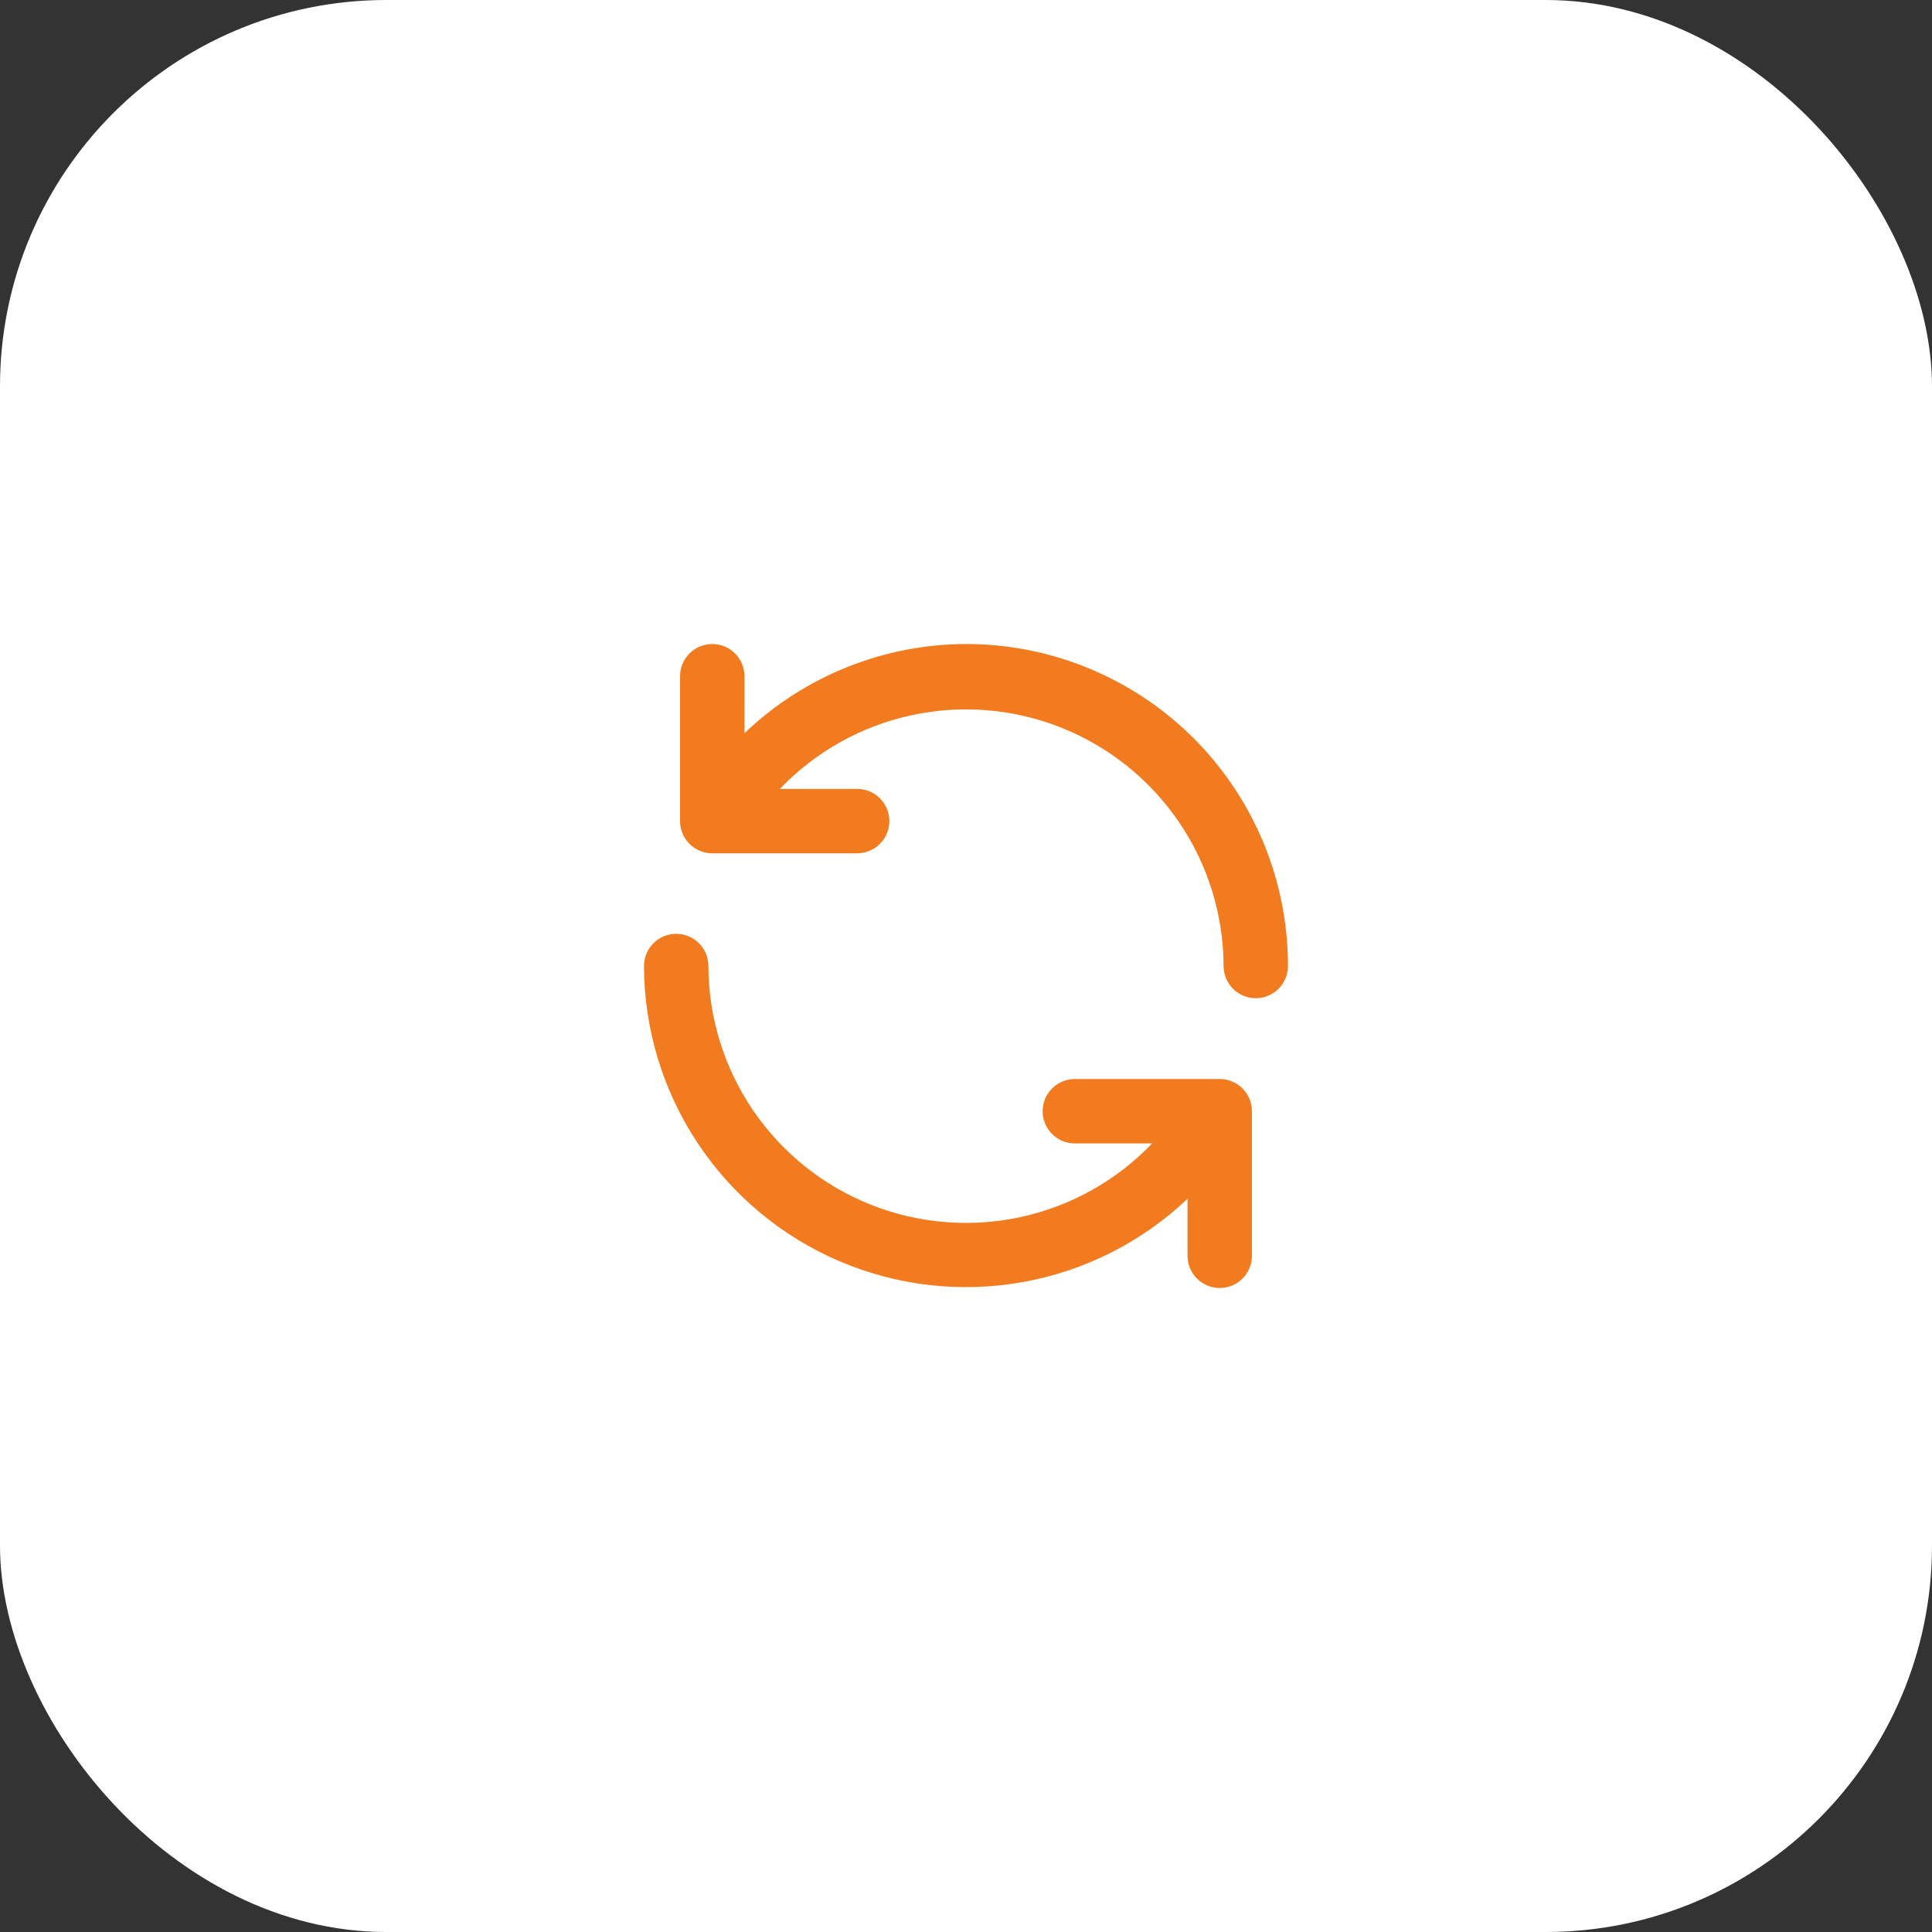
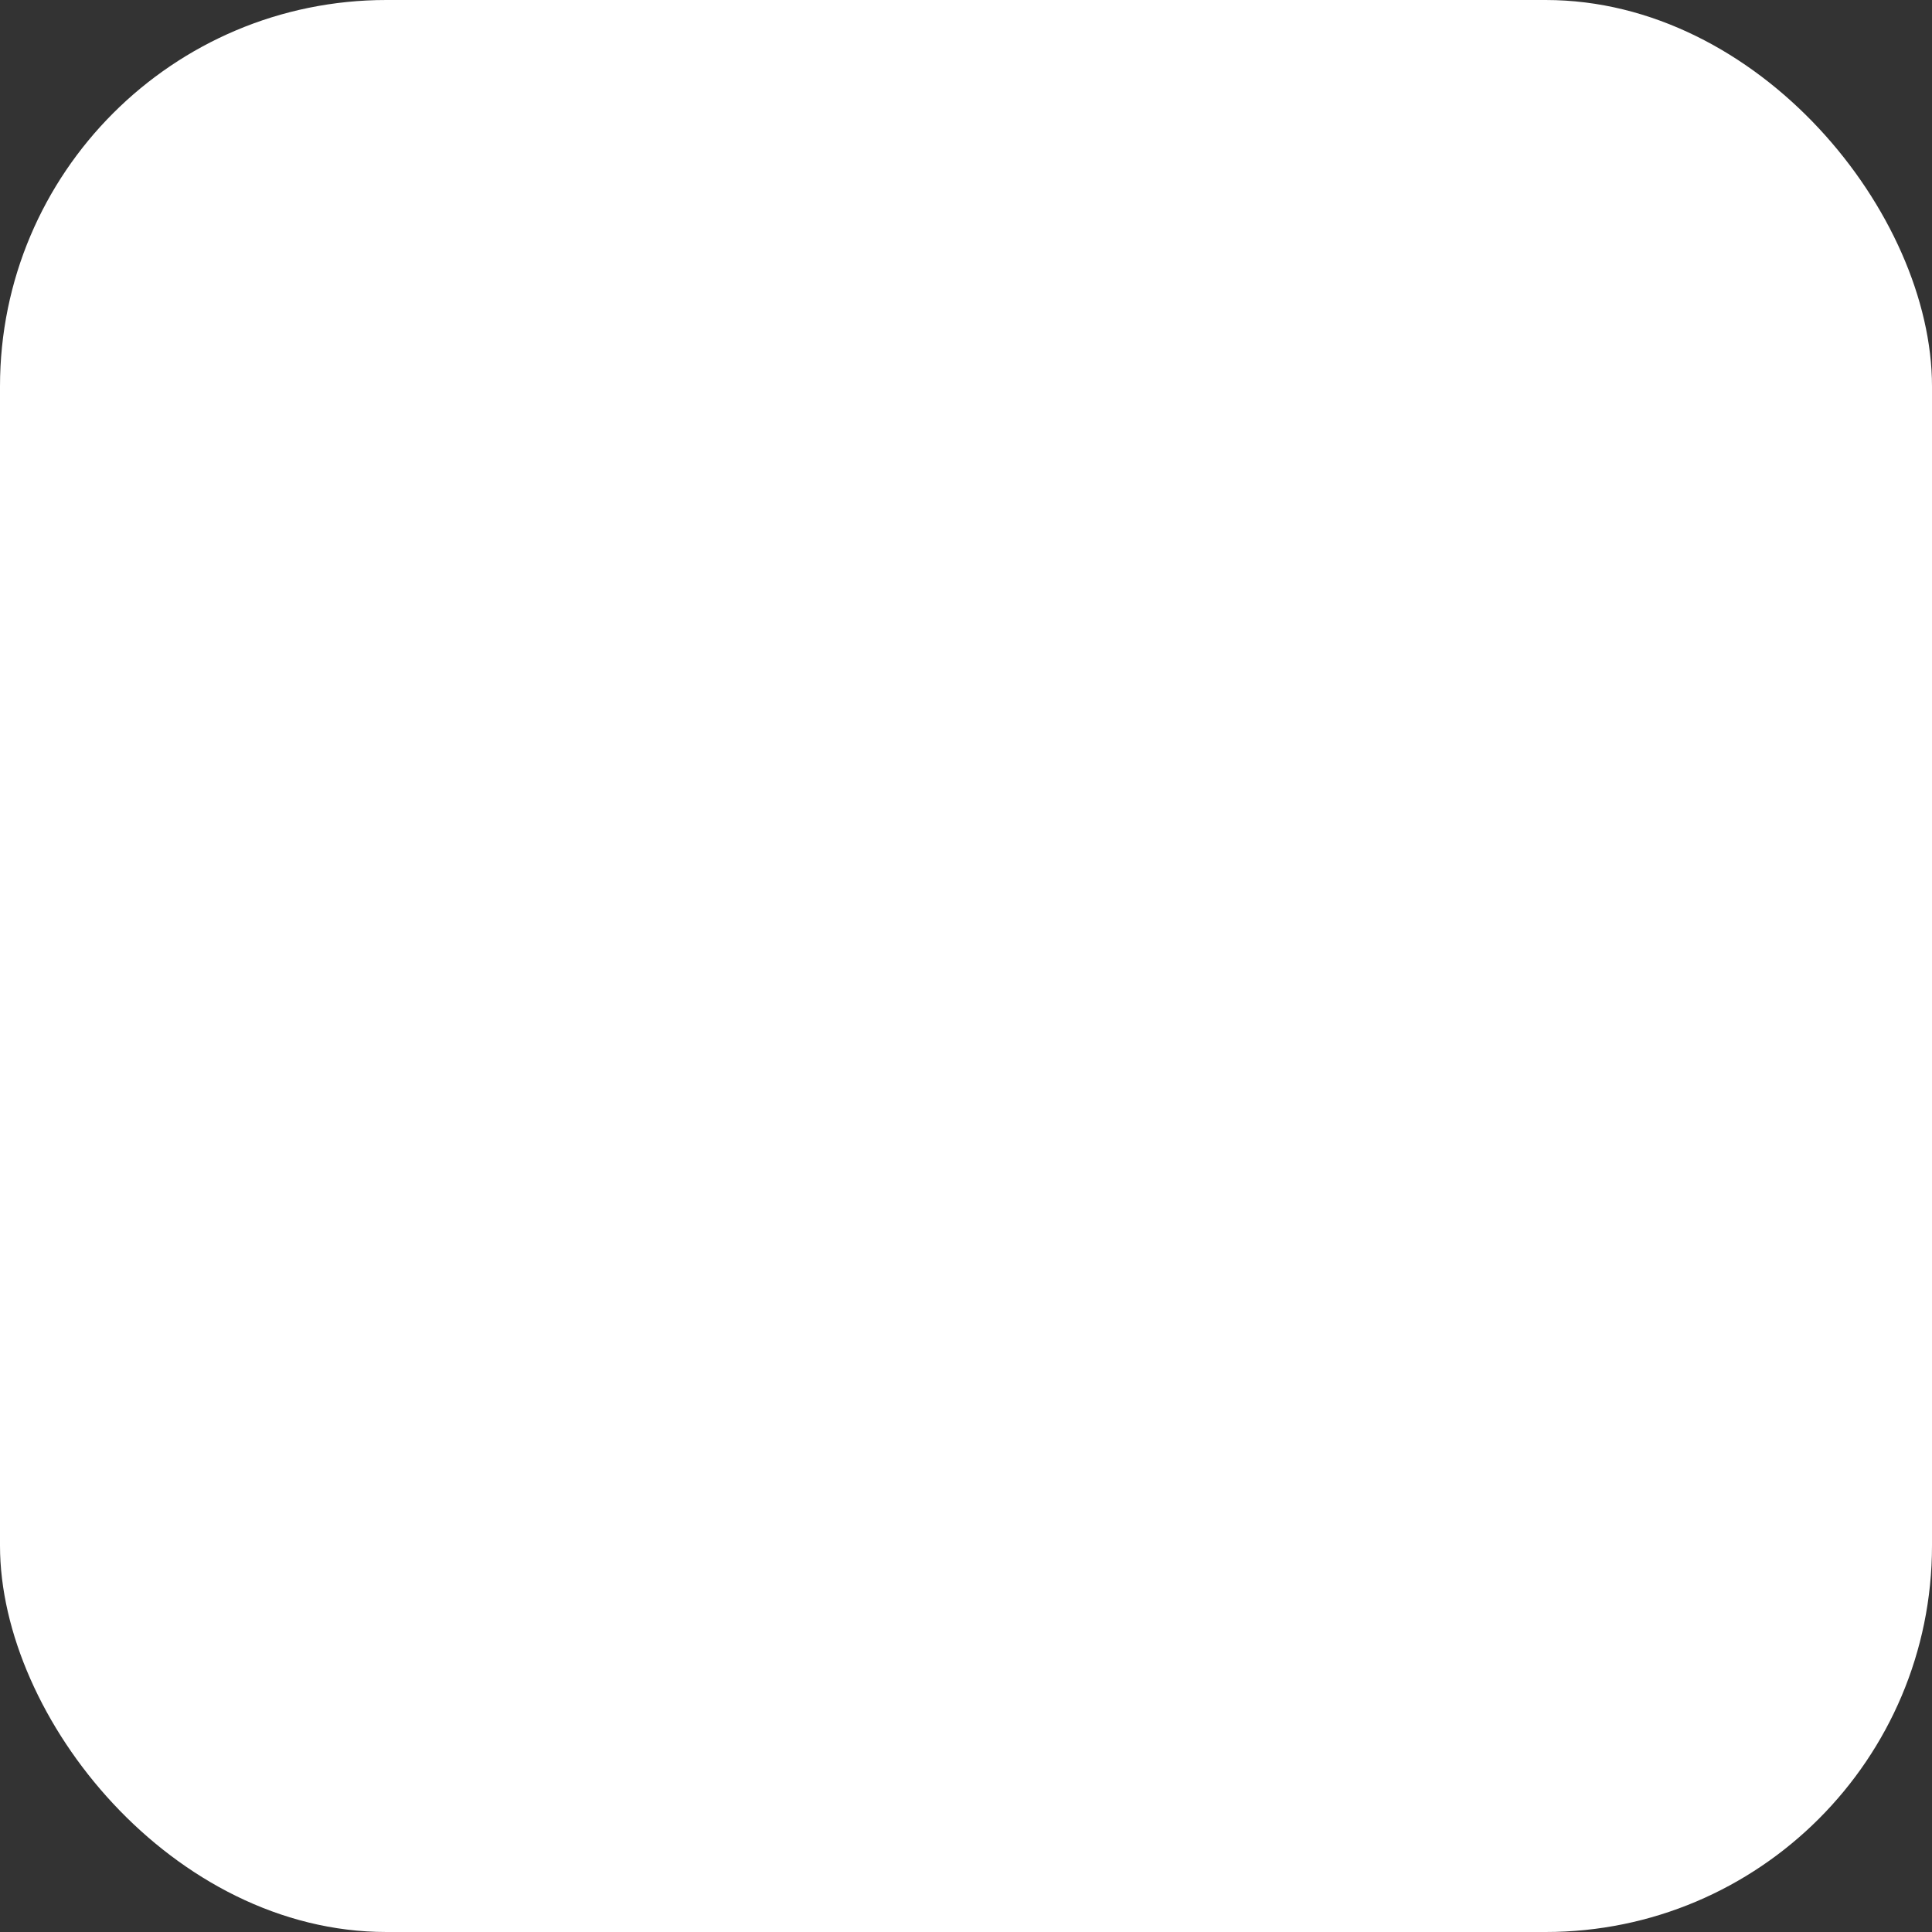
<svg xmlns="http://www.w3.org/2000/svg" width="100" height="100" viewBox="0 0 100 100" fill="none">
  <rect x="0" y="0" width="100" height="100" fill="#333333" stroke="none" />
  <rect width="100" height="100" rx="20" fill="white" />
-   <path d="M63.183 55.85H55.633C55.191 55.85 54.767 56.026 54.455 56.338C54.142 56.651 53.966 57.075 53.966 57.517C53.966 57.959 54.142 58.383 54.455 58.695C54.767 59.008 55.191 59.184 55.633 59.184H59.633C57.795 61.105 55.424 62.432 52.825 62.996C50.226 63.559 47.518 63.333 45.049 62.346C42.58 61.358 40.463 59.655 38.969 57.456C37.475 55.256 36.673 52.659 36.666 50C36.666 49.558 36.491 49.134 36.178 48.822C35.866 48.509 35.442 48.334 35 48.334C34.558 48.334 34.134 48.509 33.821 48.822C33.509 49.134 33.333 49.558 33.333 50C33.342 53.255 34.303 56.436 36.099 59.15C37.895 61.865 40.446 63.994 43.438 65.275C46.429 66.557 49.731 66.934 52.935 66.361C56.139 65.788 59.104 64.289 61.466 62.05V65C61.466 65.442 61.642 65.866 61.955 66.179C62.267 66.491 62.691 66.667 63.133 66.667C63.575 66.667 63.999 66.491 64.311 66.179C64.624 65.866 64.8 65.442 64.8 65V57.5C64.796 57.07 64.625 56.657 64.324 56.35C64.022 56.042 63.613 55.863 63.183 55.85ZM50 33.334C45.727 33.346 41.622 34.998 38.533 37.95V35C38.533 34.558 38.357 34.134 38.045 33.822C37.732 33.509 37.308 33.334 36.866 33.334C36.424 33.334 36 33.509 35.688 33.822C35.375 34.134 35.2 34.558 35.2 35V42.5C35.2 42.942 35.375 43.366 35.688 43.679C36 43.991 36.424 44.167 36.866 44.167H44.366C44.808 44.167 45.232 43.991 45.545 43.679C45.857 43.366 46.033 42.942 46.033 42.5C46.033 42.058 45.857 41.634 45.545 41.322C45.232 41.009 44.808 40.834 44.366 40.834H40.366C42.204 38.913 44.573 37.586 47.17 37.022C49.767 36.458 52.474 36.683 54.942 37.668C57.411 38.654 59.528 40.354 61.023 42.551C62.519 44.748 63.323 47.343 63.333 50C63.333 50.442 63.509 50.866 63.821 51.179C64.134 51.491 64.558 51.667 65 51.667C65.442 51.667 65.866 51.491 66.178 51.179C66.491 50.866 66.666 50.442 66.666 50C66.666 47.812 66.235 45.644 65.398 43.622C64.56 41.6 63.332 39.763 61.785 38.215C60.237 36.667 58.4 35.44 56.378 34.602C54.356 33.765 52.188 33.334 50 33.334Z" fill="#F27B1F" />
</svg>